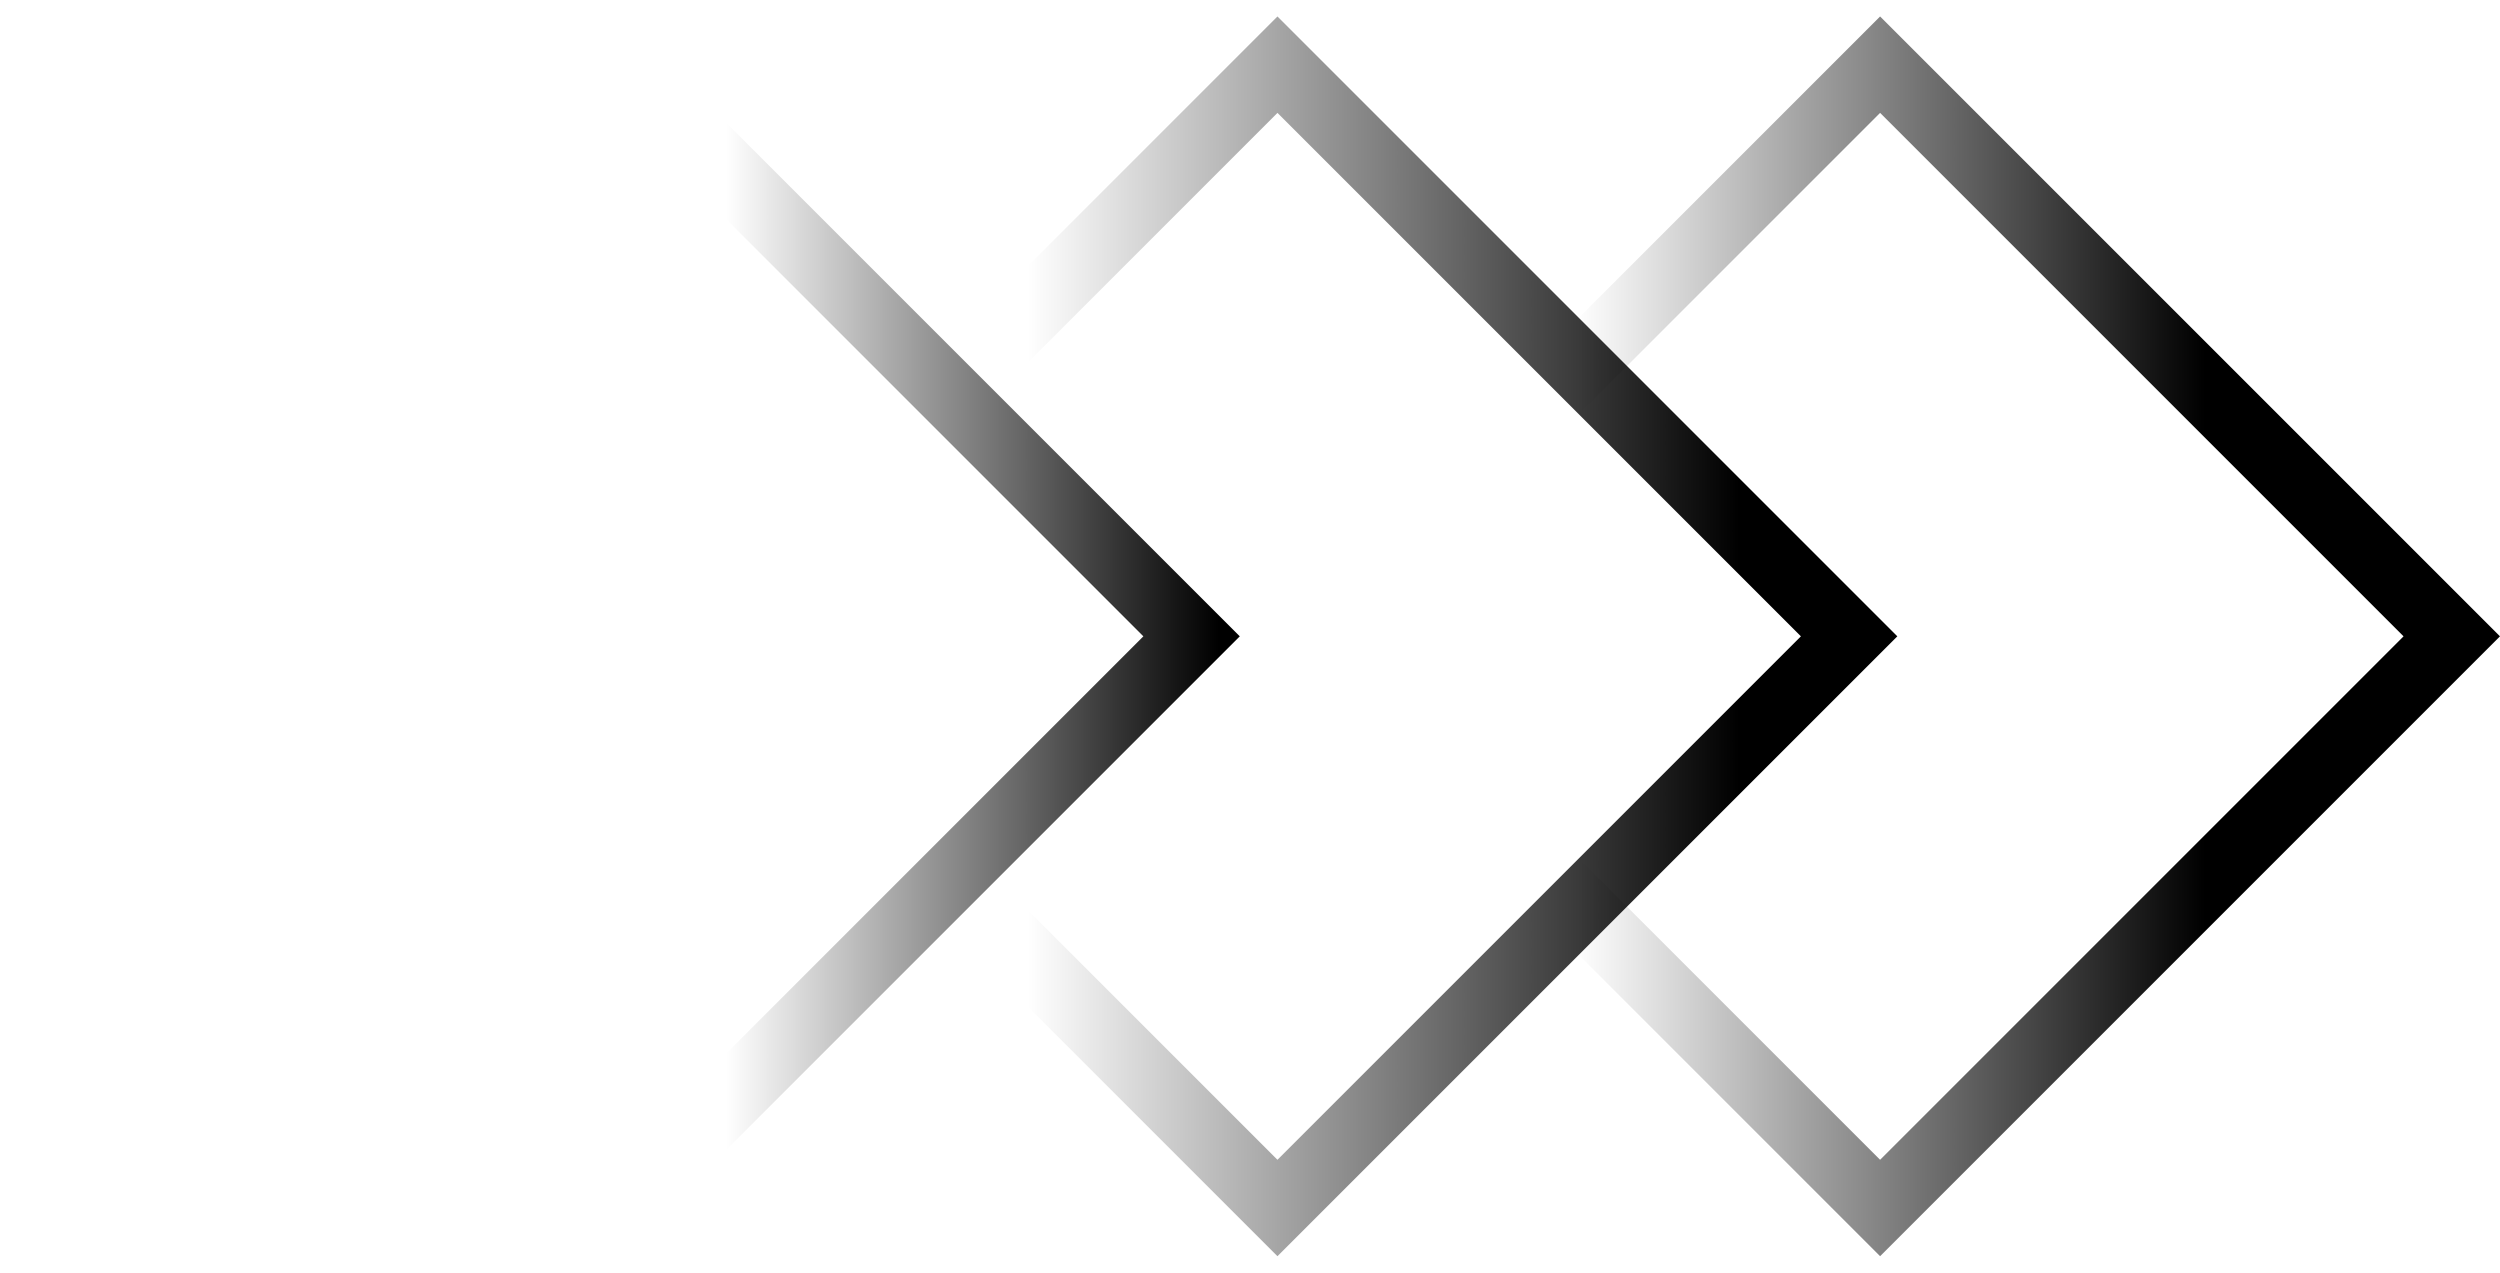
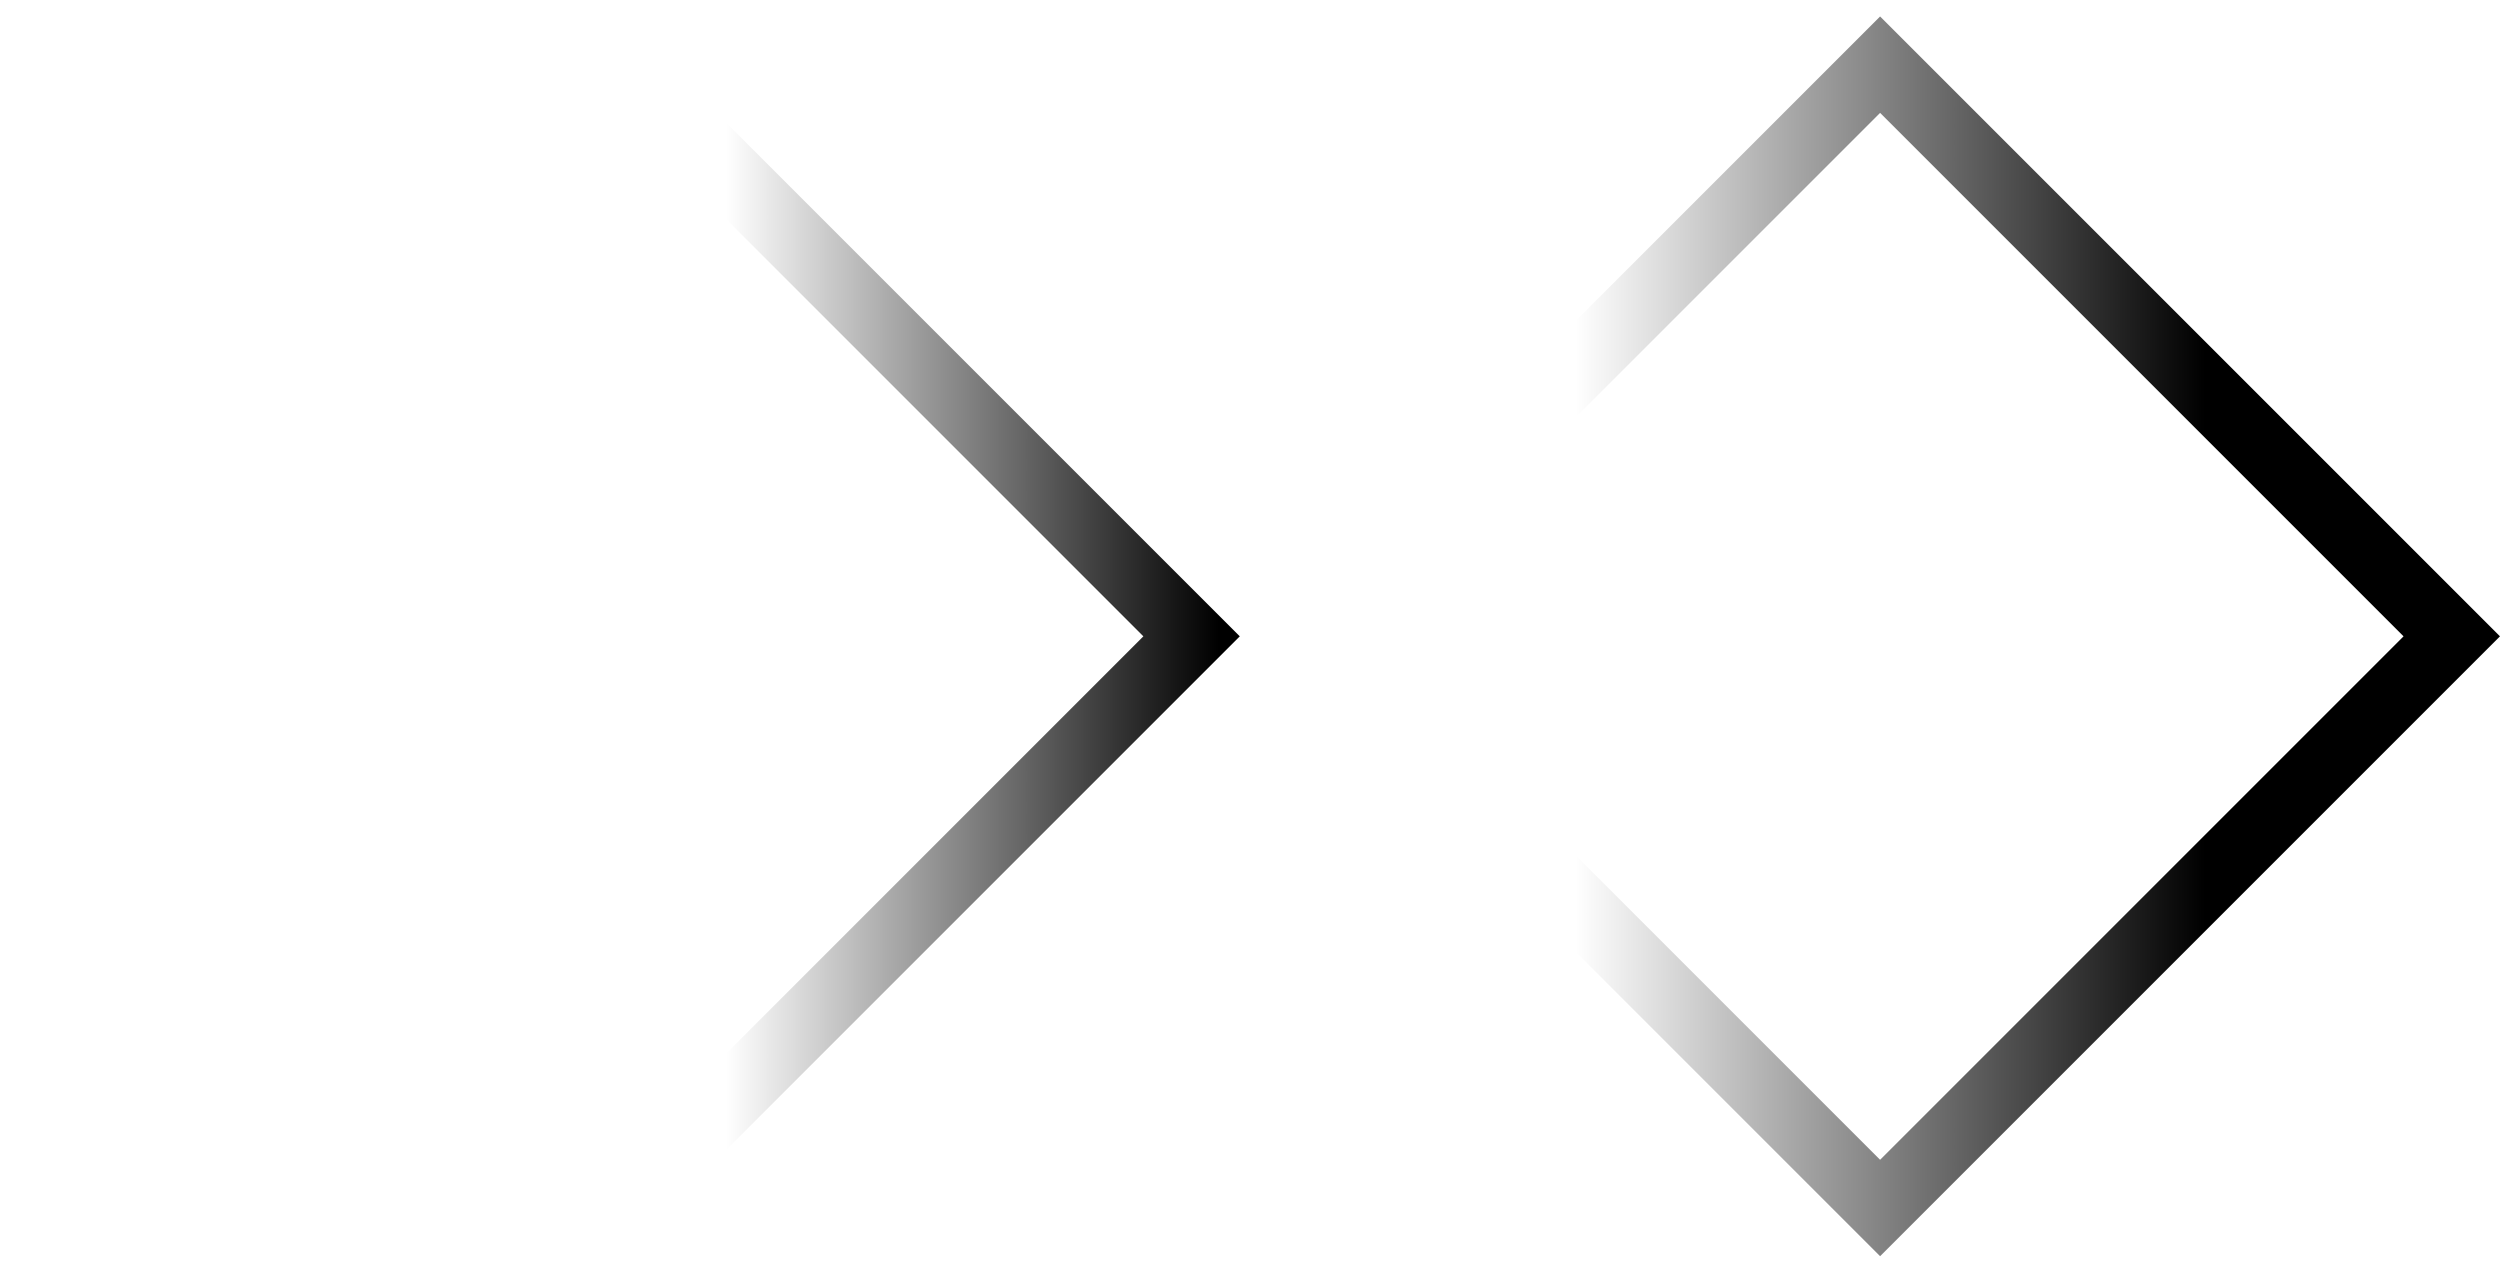
<svg xmlns="http://www.w3.org/2000/svg" width="55" height="28" viewBox="0 0 55 28" fill="none">
-   <rect x="28.104" y="26.576" width="17.786" height="17.786" transform="rotate(-135 28.104 26.576)" stroke="url(#paint0_linear_197_163)" stroke-width="1.5" />
  <rect x="13.638" y="26.576" width="17.786" height="17.786" transform="rotate(-135 13.638 26.576)" stroke="url(#paint1_linear_197_163)" stroke-width="1.5" />
  <rect x="41.362" y="26.576" width="17.786" height="17.786" transform="rotate(-135 41.362 26.576)" stroke="url(#paint2_linear_197_163)" stroke-width="1.5" />
  <defs>
    <linearGradient id="paint0_linear_197_163" x1="29.967" y1="42.82" x2="41.047" y2="31.74" gradientUnits="userSpaceOnUse">
      <stop />
      <stop offset="1" stop-opacity="0" />
    </linearGradient>
    <linearGradient id="paint1_linear_197_163" x1="14.649" y1="46.229" x2="22.32" y2="38.558" gradientUnits="userSpaceOnUse">
      <stop />
      <stop offset="1" stop-opacity="0" />
    </linearGradient>
    <linearGradient id="paint2_linear_197_163" x1="42.8" y1="38.132" x2="52.602" y2="28.33" gradientUnits="userSpaceOnUse">
      <stop />
      <stop offset="1" stop-opacity="0" />
    </linearGradient>
  </defs>
</svg>